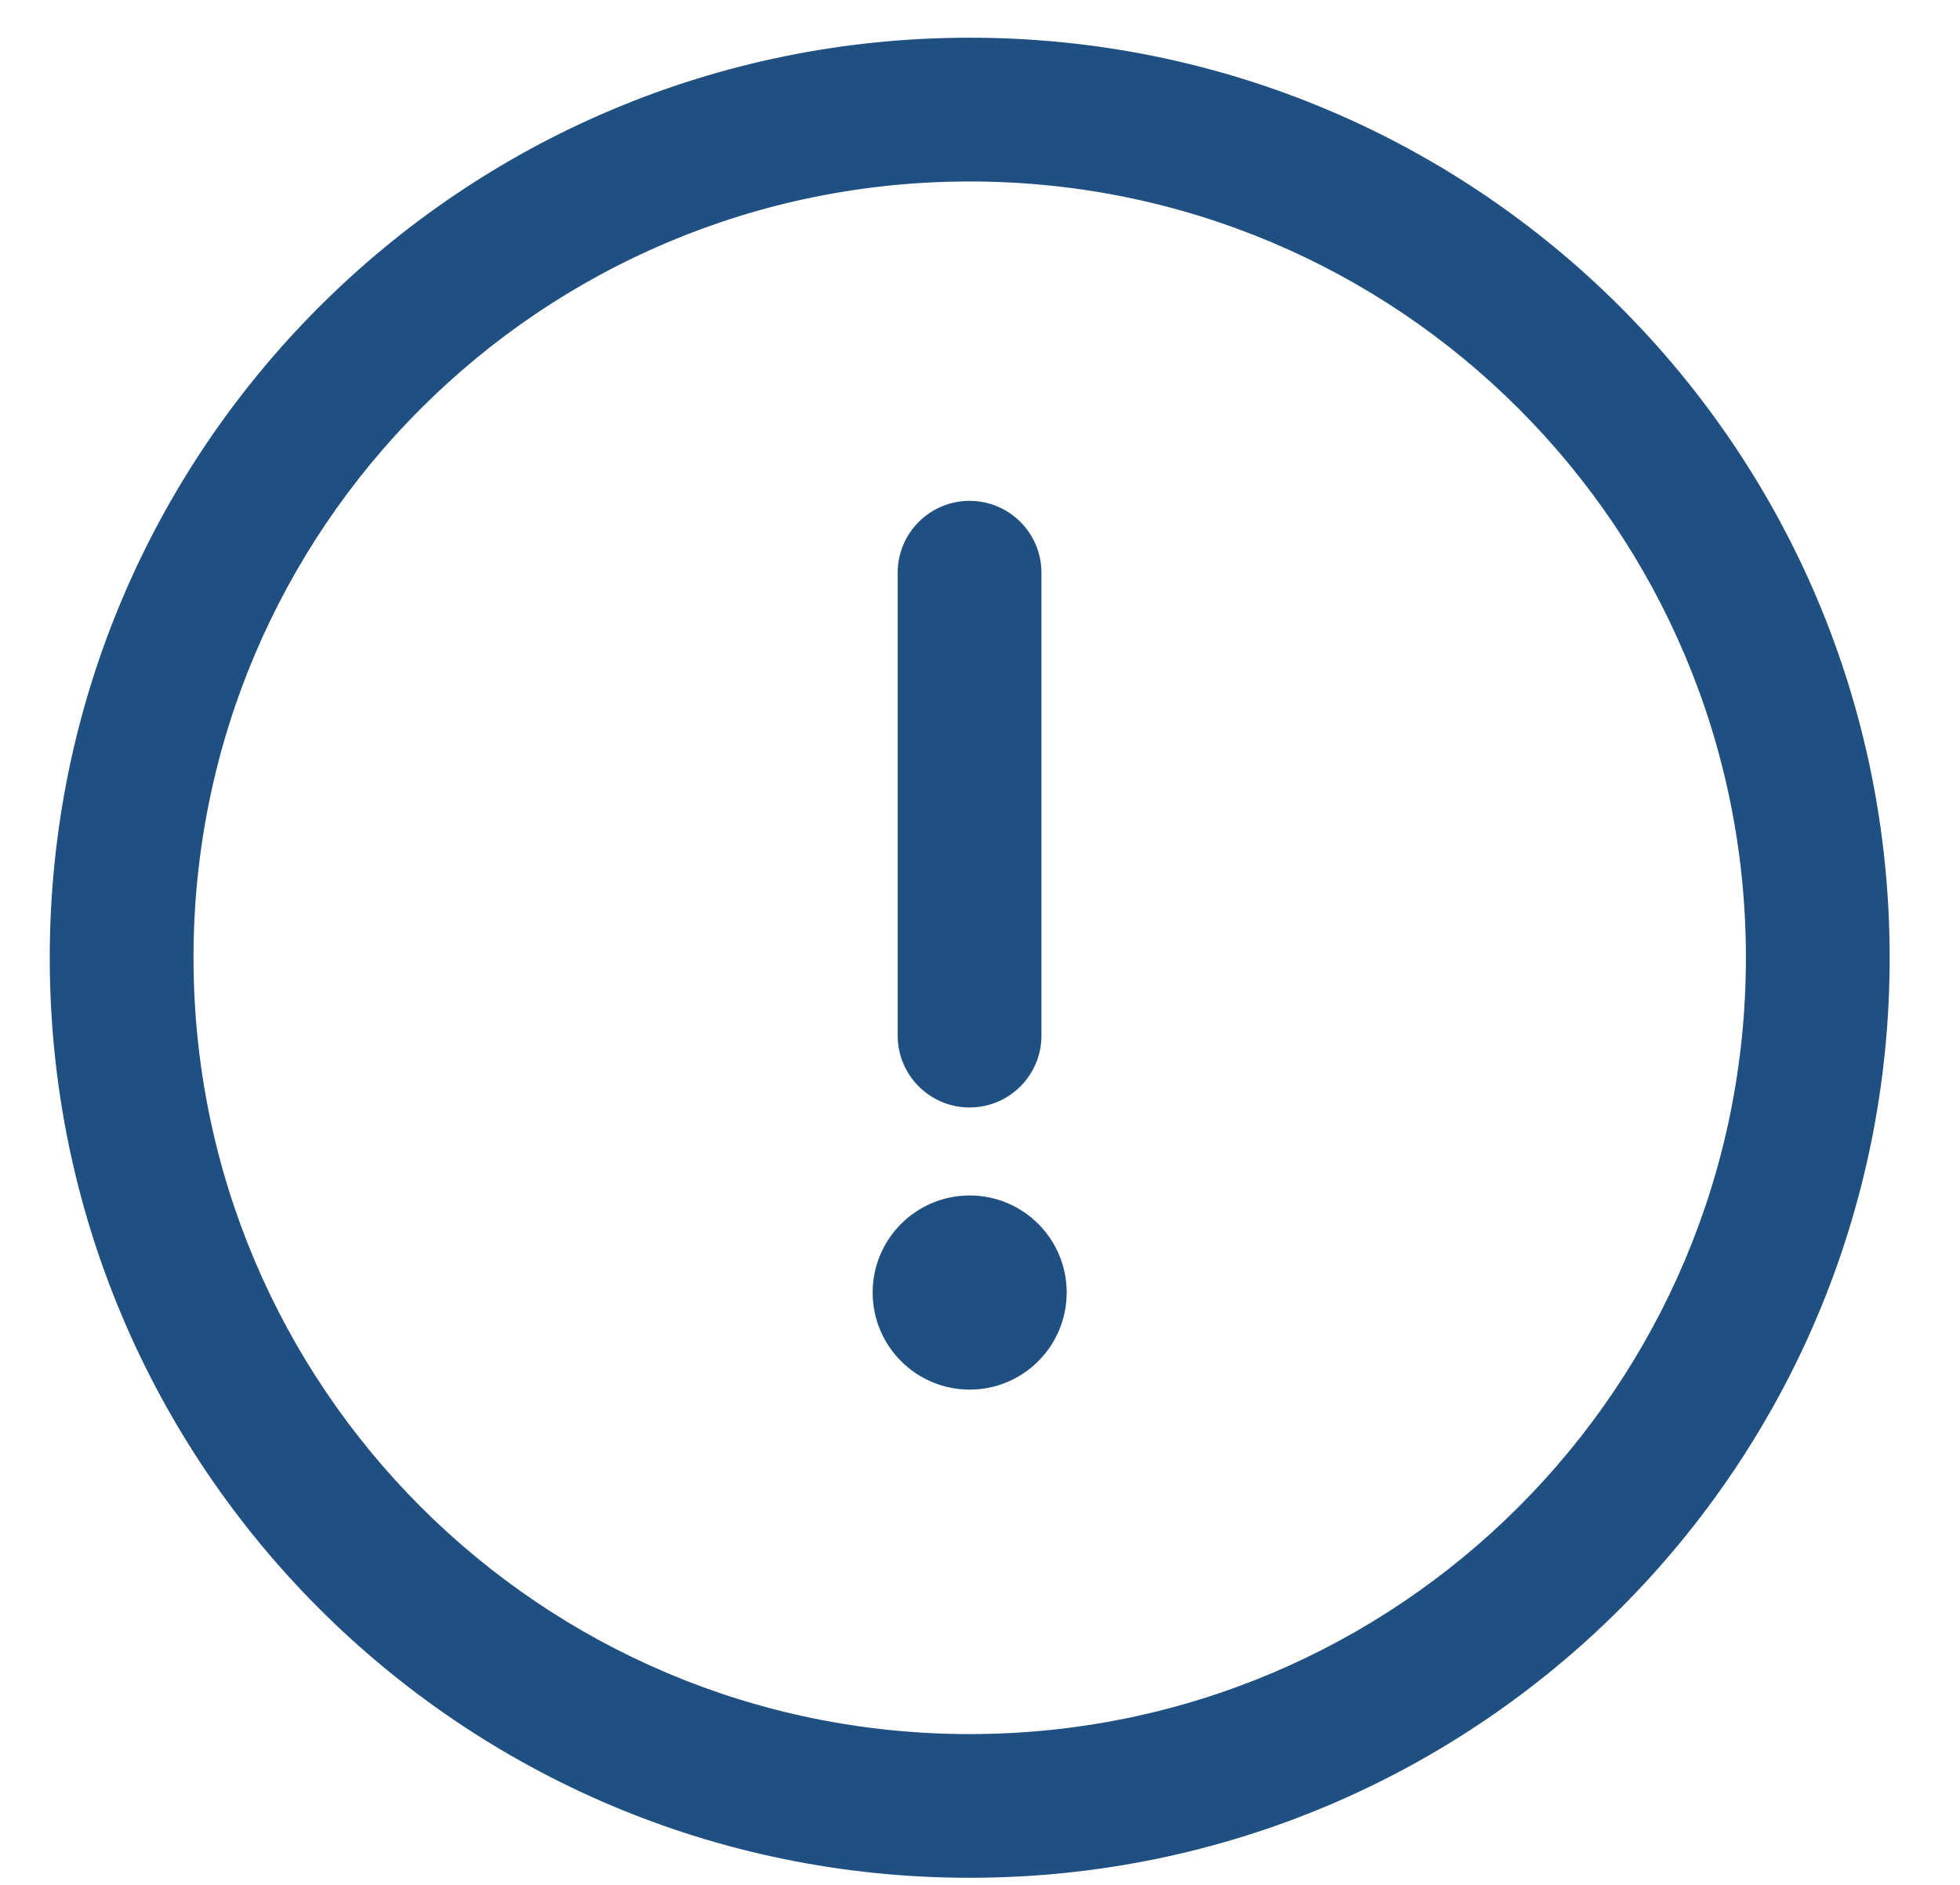
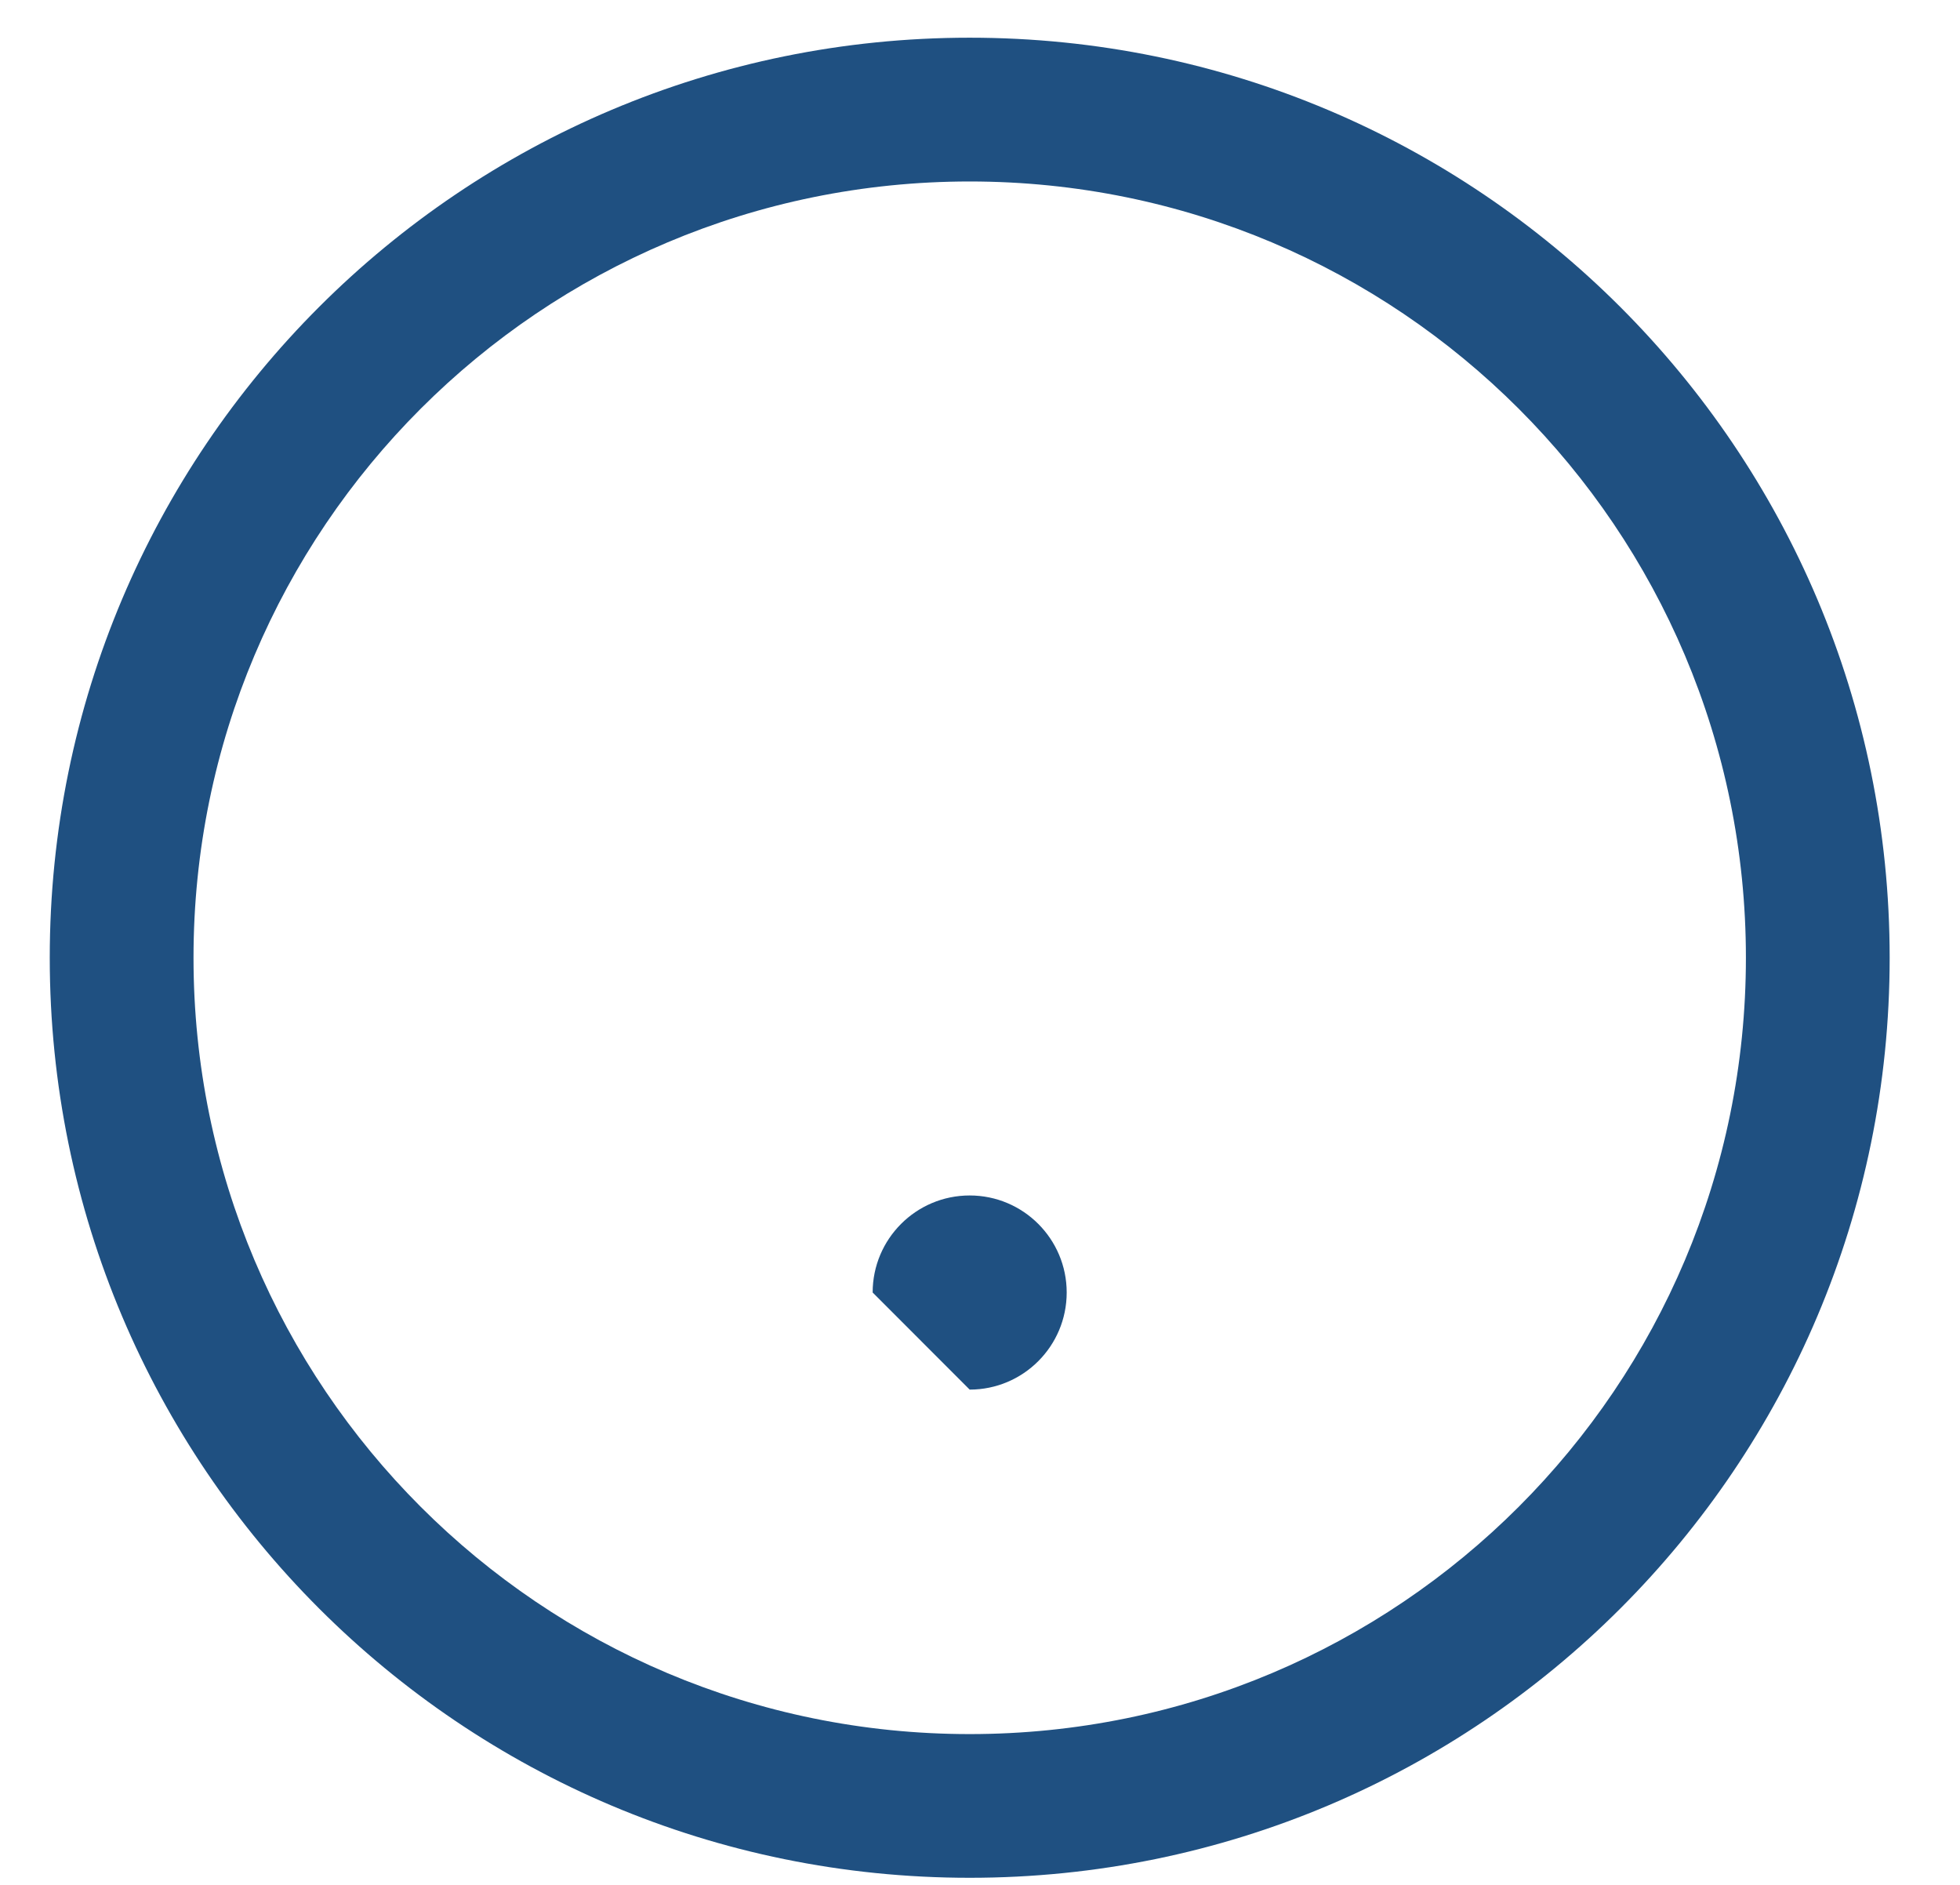
<svg xmlns="http://www.w3.org/2000/svg" width="26" height="25" viewBox="0 0 26 25" fill="none">
  <path d="M12.863 0.5C6.118 0.5 0.66 5.958 0.66 12.703C0.66 19.448 6.119 24.906 12.863 24.906C19.609 24.906 25.067 19.448 25.067 12.703C25.067 5.958 19.608 0.5 12.863 0.5ZM12.863 23C7.172 23 2.567 18.394 2.567 12.703C2.567 7.012 7.172 2.407 12.863 2.407C18.555 2.407 23.16 7.012 23.16 12.703C23.16 18.395 18.554 23 12.863 23Z" fill="#1F5081" />
-   <path d="M12.862 6.643C12.335 6.643 11.908 7.07 11.908 7.596V13.736C11.908 14.262 12.335 14.689 12.862 14.689C13.388 14.689 13.815 14.262 13.815 13.736V7.596C13.815 7.07 13.388 6.643 12.862 6.643Z" fill="#1F5081" />
-   <path d="M12.863 18.431C13.574 18.431 14.15 17.854 14.15 17.143C14.15 16.433 13.574 15.856 12.863 15.856C12.152 15.856 11.576 16.433 11.576 17.143C11.576 17.854 12.152 18.431 12.863 18.431Z" fill="#1F5081" />
+   <path d="M12.863 18.431C13.574 18.431 14.15 17.854 14.15 17.143C14.15 16.433 13.574 15.856 12.863 15.856C12.152 15.856 11.576 16.433 11.576 17.143Z" fill="#1F5081" />
</svg>